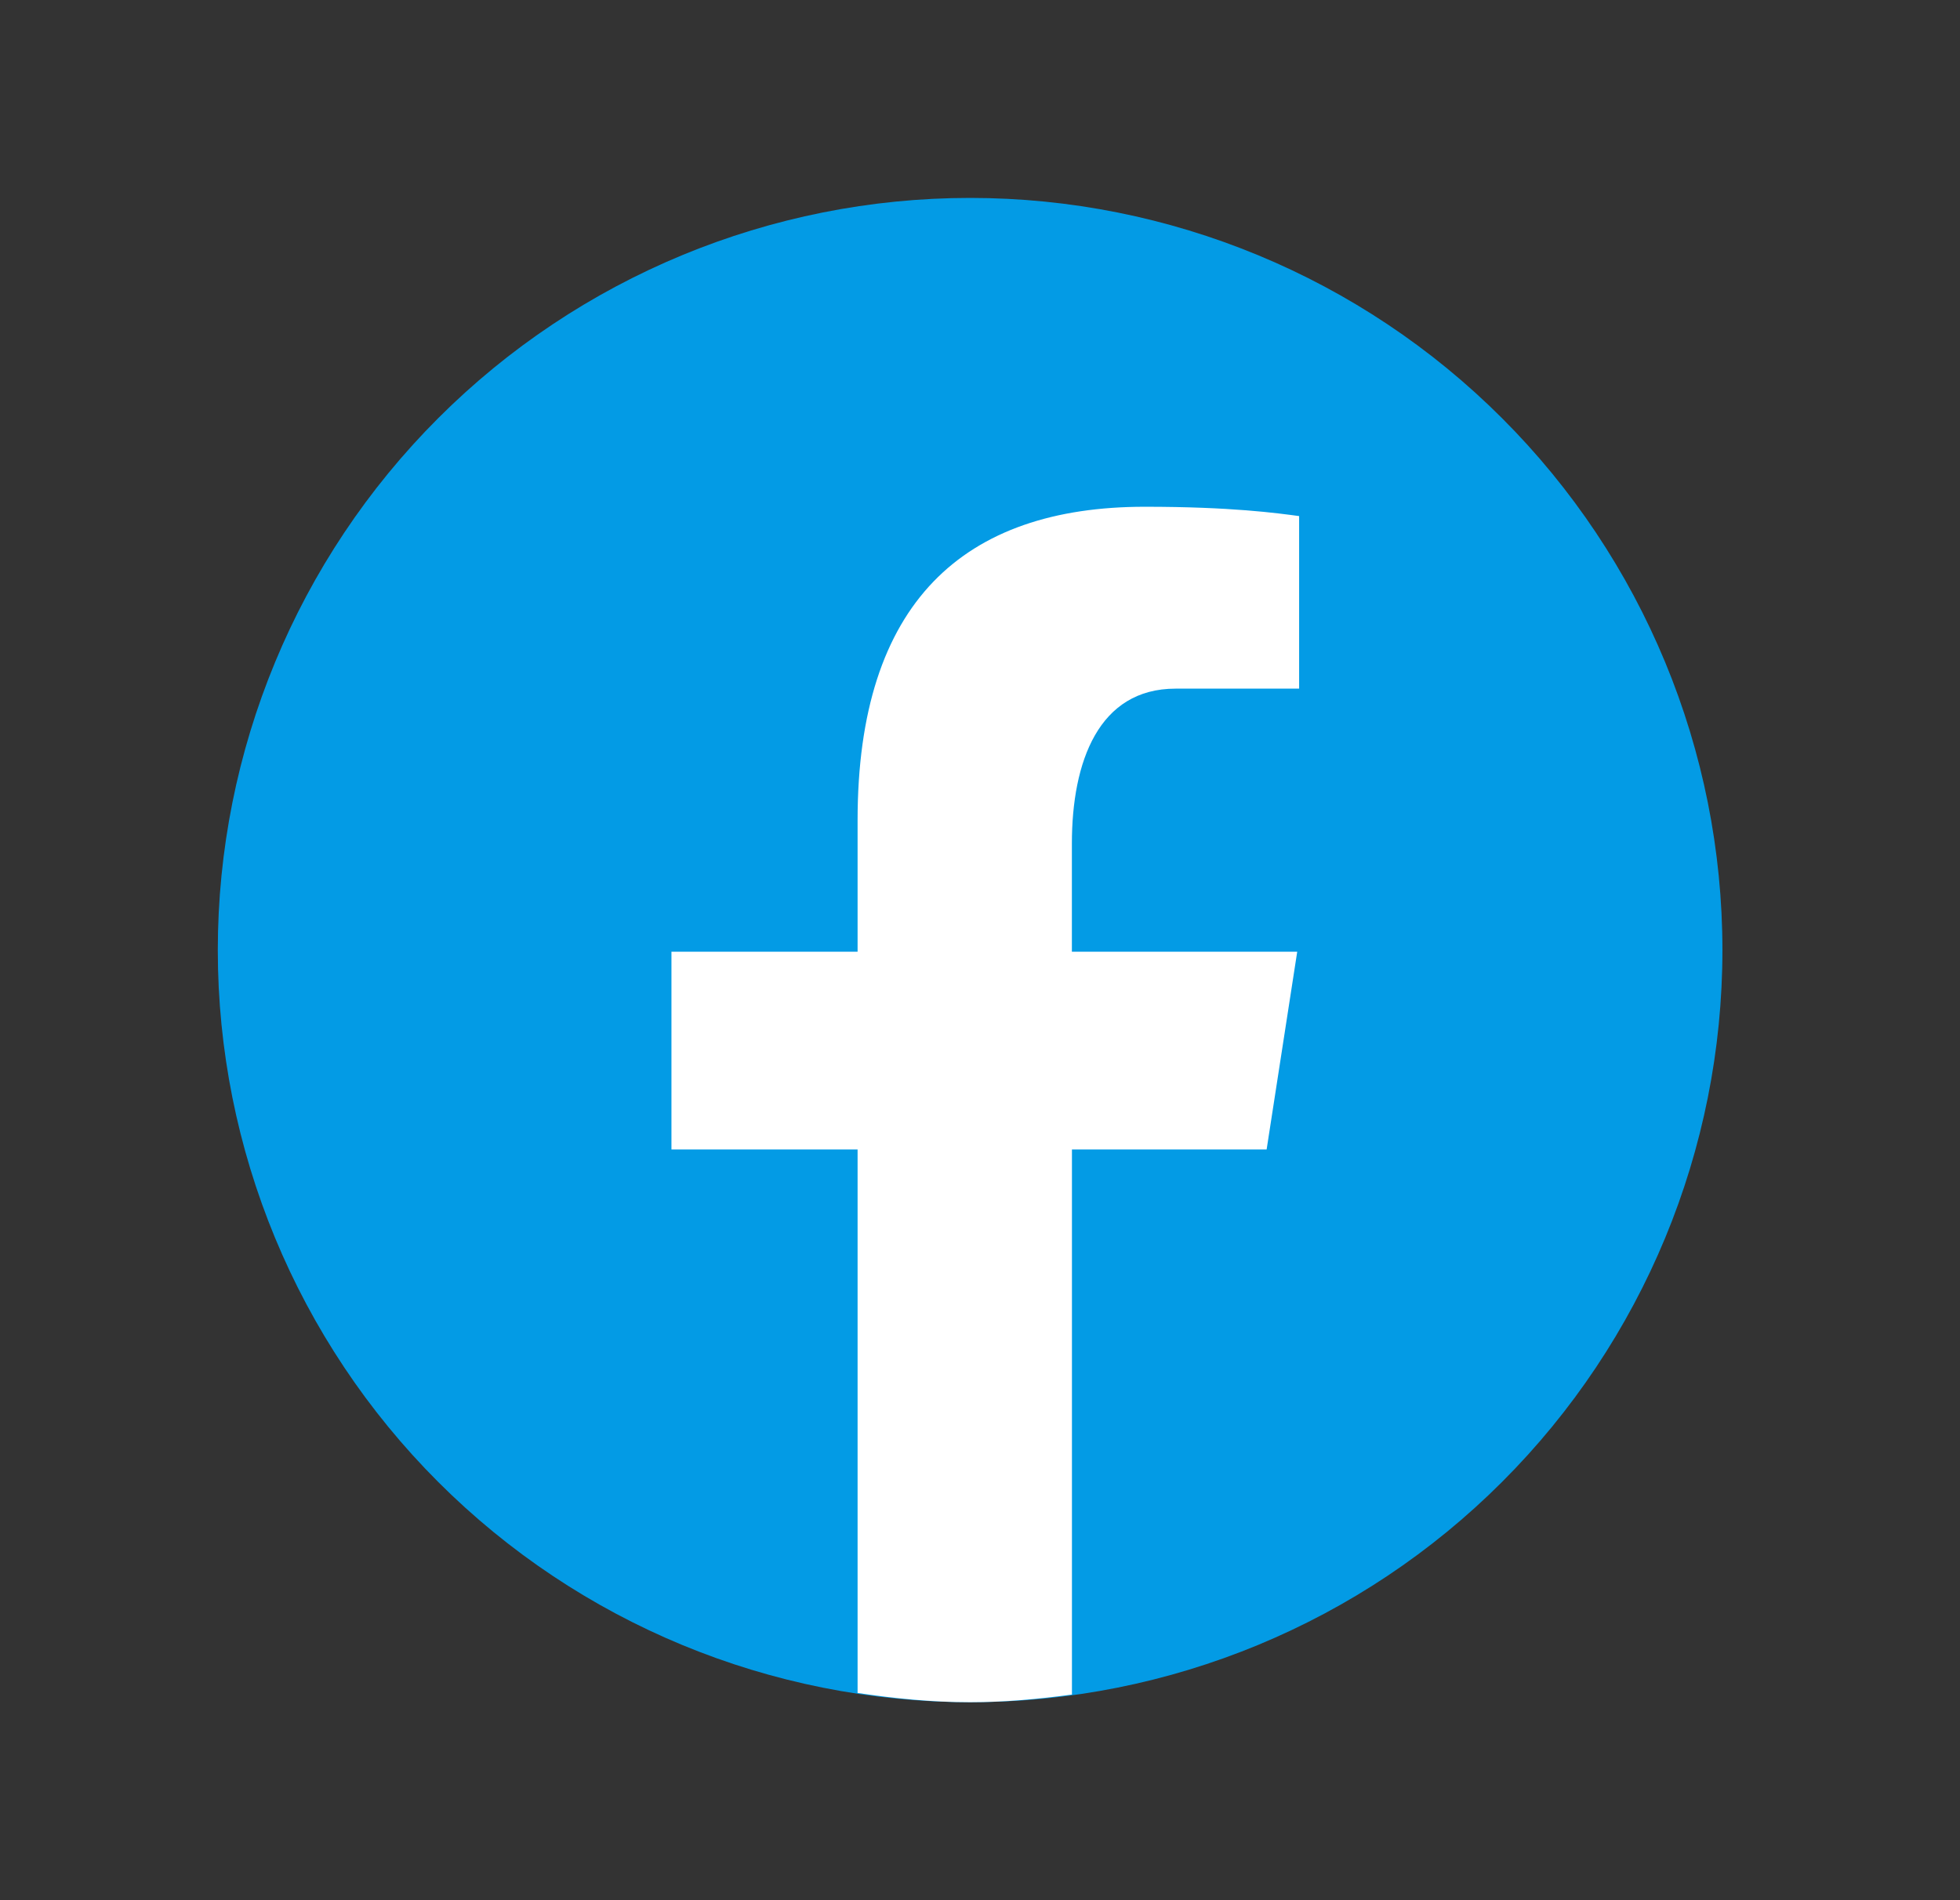
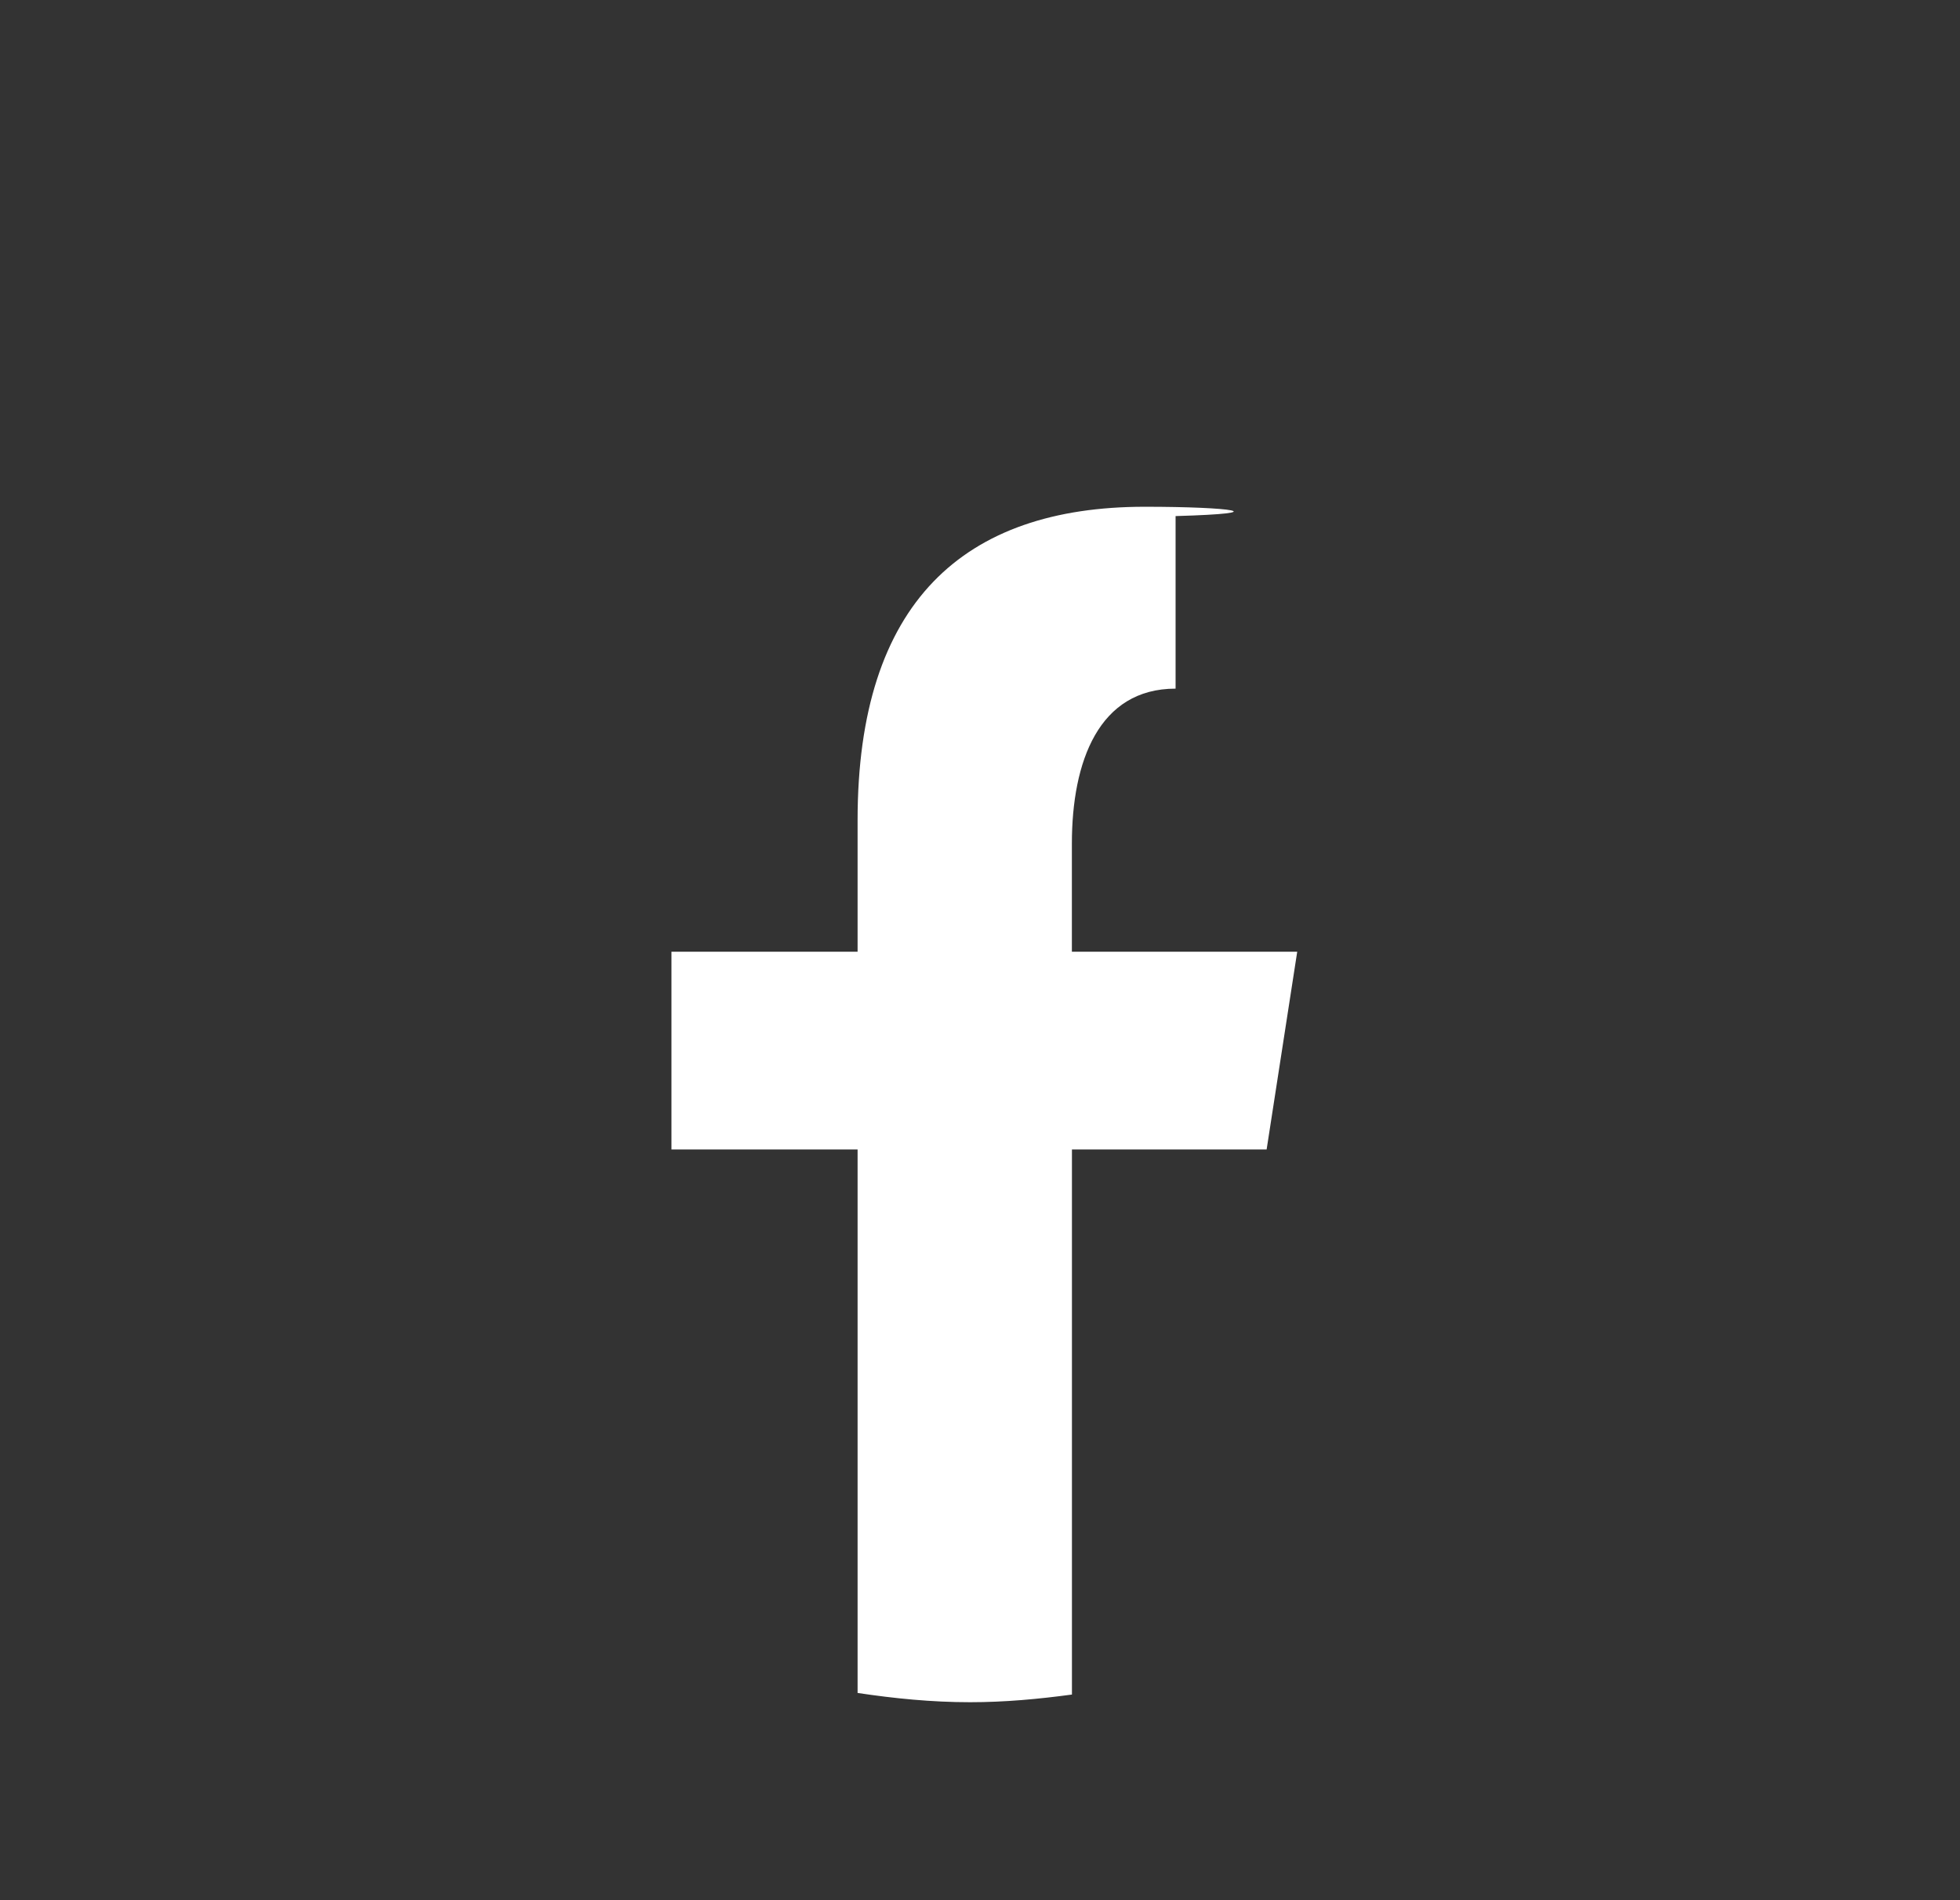
<svg xmlns="http://www.w3.org/2000/svg" width="33" height="32" viewBox="0 0 33 32" fill="none">
  <rect x="0" y="0" width="33" height="32" fill="#333333" stroke="none" />
-   <path d="M16.334 3.333C12.974 3.333 9.752 4.667 7.377 7.043C5.002 9.418 3.667 12.64 3.667 16C3.667 19.359 5.002 22.581 7.377 24.956C9.752 27.332 12.974 28.666 16.334 28.666C19.693 28.666 22.915 27.332 25.29 24.956C27.666 22.581 29 19.359 29 16C29 12.64 27.666 9.418 25.29 7.043C22.915 4.667 19.693 3.333 16.334 3.333Z" fill="#039BE5" />
-   <path d="M18.048 19.357H21.326L21.841 16.027H18.047V14.207C18.047 12.824 18.499 11.597 19.793 11.597H21.873V8.691C21.507 8.642 20.735 8.534 19.275 8.534C16.226 8.534 14.439 10.144 14.439 13.812V16.027H11.305V19.357H14.439V28.51C15.059 28.603 15.688 28.666 16.333 28.666C16.917 28.666 17.486 28.613 18.048 28.537V19.357Z" fill="white" />
+   <path d="M18.048 19.357H21.326L21.841 16.027H18.047V14.207C18.047 12.824 18.499 11.597 19.793 11.597V8.691C21.507 8.642 20.735 8.534 19.275 8.534C16.226 8.534 14.439 10.144 14.439 13.812V16.027H11.305V19.357H14.439V28.51C15.059 28.603 15.688 28.666 16.333 28.666C16.917 28.666 17.486 28.613 18.048 28.537V19.357Z" fill="white" />
</svg>